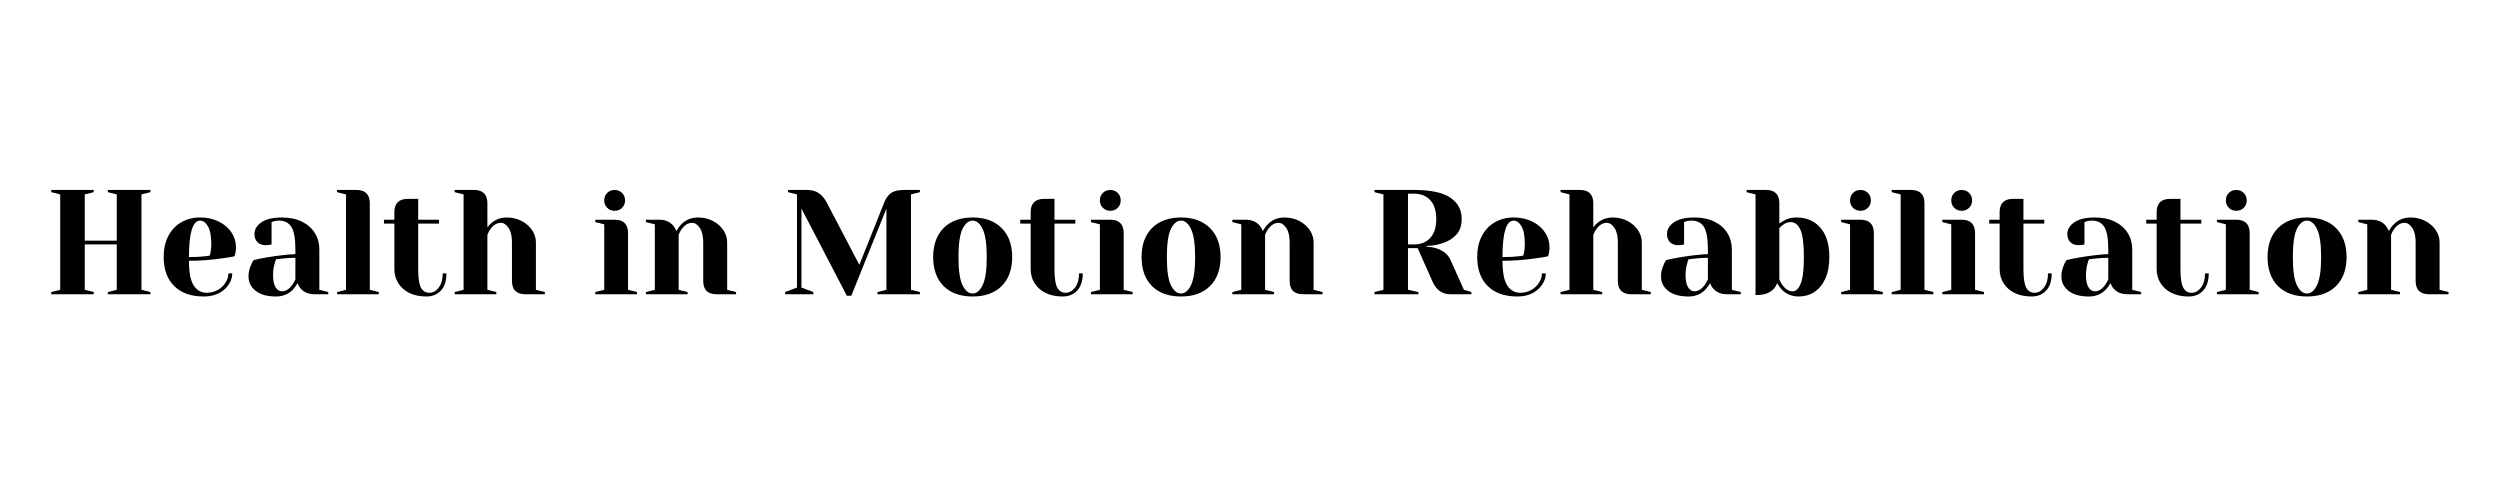
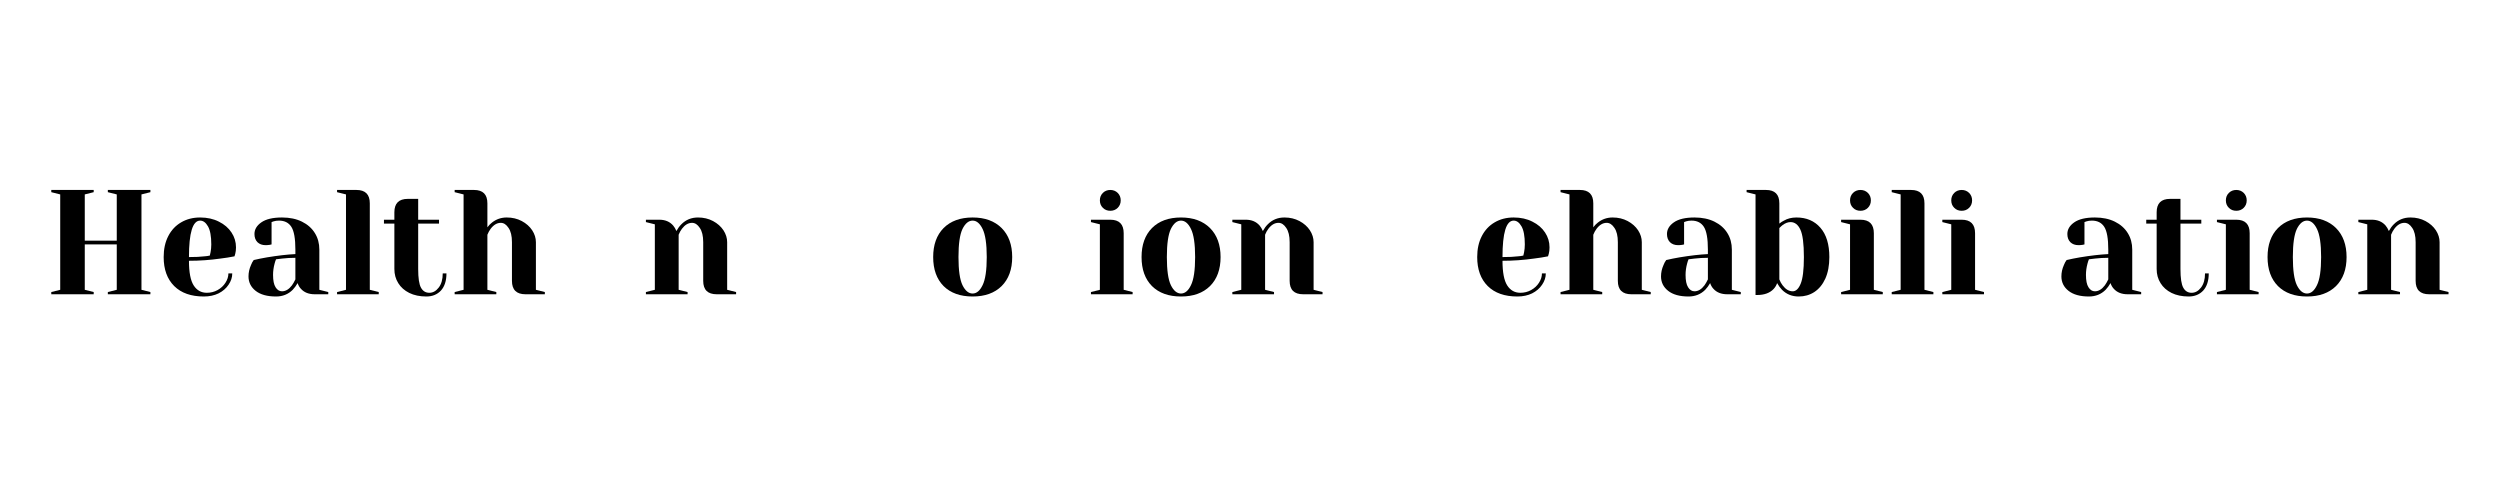
<svg xmlns="http://www.w3.org/2000/svg" width="350" zoomAndPan="magnify" viewBox="0 0 262.5 52.5" height="70" preserveAspectRatio="xMidYMid meet" version="1.2">
  <defs />
  <g id="fa4d6188ba">
    <g style="fill:#000000;fill-opacity:1;">
      <g transform="translate(4.604, 30.898)">
        <path style="stroke:none" d="M 0.781 0 L 0.781 -0.234 L 1.719 -0.469 L 1.719 -10.484 L 0.781 -10.719 L 0.781 -10.953 L 5.234 -10.953 L 5.234 -10.719 L 4.297 -10.484 L 4.297 -5.625 L 7.656 -5.625 L 7.656 -10.484 L 6.719 -10.719 L 6.719 -10.953 L 11.188 -10.953 L 11.188 -10.719 L 10.25 -10.484 L 10.25 -0.469 L 11.188 -0.234 L 11.188 0 L 6.719 0 L 6.719 -0.234 L 7.656 -0.469 L 7.656 -5.234 L 4.297 -5.234 L 4.297 -0.469 L 5.234 -0.234 L 5.234 0 Z M 0.781 0 " />
      </g>
    </g>
    <g style="fill:#000000;fill-opacity:1;">
      <g transform="translate(16.56, 30.898)">
        <path style="stroke:none" d="M 4.844 0.234 C 3.508 0.234 2.473 -0.129 1.734 -0.859 C 0.992 -1.598 0.625 -2.613 0.625 -3.906 C 0.625 -4.75 0.785 -5.484 1.109 -6.109 C 1.43 -6.734 1.879 -7.211 2.453 -7.547 C 3.035 -7.891 3.703 -8.062 4.453 -8.062 C 5.203 -8.062 5.859 -7.914 6.422 -7.625 C 6.992 -7.344 7.438 -6.961 7.75 -6.484 C 8.062 -6.016 8.219 -5.492 8.219 -4.922 C 8.219 -4.66 8.191 -4.438 8.141 -4.25 L 8.062 -3.984 C 7.602 -3.891 7.113 -3.812 6.594 -3.75 C 5.5 -3.594 4.395 -3.516 3.281 -3.516 C 3.281 -2.305 3.445 -1.441 3.781 -0.922 C 4.113 -0.41 4.57 -0.156 5.156 -0.156 C 5.562 -0.156 5.938 -0.25 6.281 -0.438 C 6.633 -0.633 6.91 -0.891 7.109 -1.203 C 7.316 -1.523 7.422 -1.852 7.422 -2.188 L 7.828 -2.188 C 7.828 -1.77 7.695 -1.375 7.438 -1 C 7.188 -0.625 6.836 -0.32 6.391 -0.094 C 5.941 0.125 5.426 0.234 4.844 0.234 Z M 3.281 -3.906 C 3.945 -3.906 4.488 -3.93 4.906 -3.984 C 5.082 -3.992 5.27 -4.02 5.469 -4.062 C 5.477 -4.113 5.504 -4.227 5.547 -4.406 C 5.598 -4.664 5.625 -4.941 5.625 -5.234 C 5.625 -6.098 5.508 -6.727 5.281 -7.125 C 5.051 -7.531 4.773 -7.734 4.453 -7.734 C 3.672 -7.734 3.281 -6.457 3.281 -3.906 Z M 3.281 -3.906 " />
      </g>
    </g>
    <g style="fill:#000000;fill-opacity:1;">
      <g transform="translate(25.312, 30.898)">
        <path style="stroke:none" d="M 3.672 0.234 C 2.742 0.234 2.031 0.035 1.531 -0.359 C 1.031 -0.754 0.781 -1.258 0.781 -1.875 C 0.781 -2.281 0.867 -2.68 1.047 -3.078 C 1.117 -3.266 1.211 -3.438 1.328 -3.594 C 1.754 -3.695 2.219 -3.789 2.719 -3.875 C 3.844 -4.062 4.836 -4.176 5.703 -4.219 L 5.703 -4.688 C 5.703 -5.844 5.562 -6.641 5.281 -7.078 C 5 -7.516 4.566 -7.734 3.984 -7.734 C 3.766 -7.734 3.578 -7.707 3.422 -7.656 L 3.203 -7.578 L 3.203 -5.234 L 3 -5.188 C 2.832 -5.164 2.691 -5.156 2.578 -5.156 C 2.223 -5.156 1.938 -5.258 1.719 -5.469 C 1.508 -5.688 1.406 -5.973 1.406 -6.328 C 1.406 -6.805 1.645 -7.211 2.125 -7.547 C 2.613 -7.891 3.336 -8.062 4.297 -8.062 C 5.109 -8.062 5.805 -7.914 6.391 -7.625 C 6.984 -7.332 7.438 -6.93 7.75 -6.422 C 8.062 -5.922 8.219 -5.344 8.219 -4.688 L 8.219 -0.469 L 9.156 -0.234 L 9.156 0 L 7.734 0 C 7.109 0 6.625 -0.191 6.281 -0.578 C 6.133 -0.734 6.02 -0.93 5.938 -1.172 C 5.789 -0.91 5.617 -0.676 5.422 -0.469 C 4.953 0 4.367 0.234 3.672 0.234 Z M 4.297 -0.312 C 4.68 -0.312 5.031 -0.52 5.344 -0.938 C 5.457 -1.094 5.578 -1.301 5.703 -1.562 L 5.703 -3.828 C 5.223 -3.828 4.766 -3.801 4.328 -3.75 C 4.004 -3.707 3.785 -3.68 3.672 -3.672 C 3.617 -3.555 3.566 -3.398 3.516 -3.203 C 3.41 -2.805 3.359 -2.414 3.359 -2.031 C 3.359 -1.445 3.445 -1.016 3.625 -0.734 C 3.801 -0.453 4.023 -0.312 4.297 -0.312 Z M 4.297 -0.312 " />
      </g>
    </g>
    <g style="fill:#000000;fill-opacity:1;">
      <g transform="translate(34.767, 30.898)">
        <path style="stroke:none" d="M 0.625 -0.234 L 1.562 -0.469 L 1.562 -10.484 L 0.625 -10.719 L 0.625 -10.953 L 2.656 -10.953 C 3.594 -10.953 4.062 -10.484 4.062 -9.547 L 4.062 -0.469 L 5 -0.234 L 5 0 L 0.625 0 Z M 0.625 -0.234 " />
      </g>
    </g>
    <g style="fill:#000000;fill-opacity:1;">
      <g transform="translate(40.081, 30.898)">
        <path style="stroke:none" d="M 4.688 0.234 C 4 0.234 3.398 0.109 2.891 -0.141 C 2.391 -0.391 2.004 -0.734 1.734 -1.172 C 1.461 -1.609 1.328 -2.102 1.328 -2.656 L 1.328 -7.422 L 0.234 -7.422 L 0.234 -7.828 L 1.328 -7.828 L 1.328 -8.609 C 1.328 -9.547 1.797 -10.016 2.734 -10.016 L 3.828 -10.016 L 3.828 -7.828 L 6.016 -7.828 L 6.016 -7.422 L 3.828 -7.422 L 3.828 -2.656 C 3.828 -1.695 3.926 -1.039 4.125 -0.688 C 4.32 -0.332 4.613 -0.156 5 -0.156 C 5.375 -0.156 5.703 -0.336 5.984 -0.703 C 6.266 -1.066 6.406 -1.562 6.406 -2.188 L 6.797 -2.188 C 6.797 -1.414 6.602 -0.816 6.219 -0.391 C 5.832 0.023 5.32 0.234 4.688 0.234 Z M 4.688 0.234 " />
      </g>
    </g>
    <g style="fill:#000000;fill-opacity:1;">
      <g transform="translate(47.114, 30.898)">
        <path style="stroke:none" d="M 0.625 -0.234 L 1.562 -0.469 L 1.562 -10.484 L 0.625 -10.719 L 0.625 -10.953 L 2.656 -10.953 C 3.594 -10.953 4.062 -10.484 4.062 -9.547 L 4.062 -7.031 C 4.219 -7.238 4.379 -7.406 4.547 -7.531 C 4.992 -7.883 5.508 -8.062 6.094 -8.062 C 6.676 -8.062 7.203 -7.938 7.672 -7.688 C 8.141 -7.438 8.504 -7.113 8.766 -6.719 C 9.023 -6.32 9.156 -5.906 9.156 -5.469 L 9.156 -0.469 L 10.094 -0.234 L 10.094 0 L 8.062 0 C 7.113 0 6.641 -0.469 6.641 -1.406 L 6.641 -5.469 C 6.641 -6.125 6.52 -6.625 6.281 -6.969 C 6.051 -7.32 5.781 -7.5 5.469 -7.5 C 5.07 -7.5 4.719 -7.289 4.406 -6.875 C 4.27 -6.695 4.156 -6.488 4.062 -6.25 L 4.062 -0.469 L 5 -0.234 L 5 0 L 0.625 0 Z M 0.625 -0.234 " />
      </g>
    </g>
    <g style="fill:#000000;fill-opacity:1;">
      <g transform="translate(57.506, 30.898)">
        <path style="stroke:none" d="" />
      </g>
    </g>
    <g style="fill:#000000;fill-opacity:1;">
      <g transform="translate(61.882, 30.898)">
-         <path style="stroke:none" d="M 0.625 -0.234 L 1.562 -0.469 L 1.562 -7.344 L 0.625 -7.578 L 0.625 -7.828 L 2.656 -7.828 C 3.594 -7.828 4.062 -7.352 4.062 -6.406 L 4.062 -0.469 L 5 -0.234 L 5 0 L 0.625 0 Z M 2.656 -8.766 C 2.344 -8.766 2.082 -8.867 1.875 -9.078 C 1.664 -9.285 1.562 -9.547 1.562 -9.859 C 1.562 -10.172 1.664 -10.43 1.875 -10.641 C 2.082 -10.848 2.344 -10.953 2.656 -10.953 C 2.969 -10.953 3.227 -10.848 3.438 -10.641 C 3.645 -10.43 3.75 -10.172 3.75 -9.859 C 3.75 -9.547 3.645 -9.285 3.438 -9.078 C 3.227 -8.867 2.969 -8.766 2.656 -8.766 Z M 2.656 -8.766 " />
-       </g>
+         </g>
    </g>
    <g style="fill:#000000;fill-opacity:1;">
      <g transform="translate(67.196, 30.898)">
        <path style="stroke:none" d="M 0.625 -0.234 L 1.562 -0.469 L 1.562 -7.344 L 0.625 -7.578 L 0.625 -7.828 L 2.031 -7.828 C 2.645 -7.828 3.129 -7.625 3.484 -7.219 C 3.617 -7.062 3.734 -6.867 3.828 -6.641 C 3.973 -6.91 4.145 -7.145 4.344 -7.344 C 4.812 -7.82 5.395 -8.062 6.094 -8.062 C 6.676 -8.062 7.203 -7.938 7.672 -7.688 C 8.141 -7.438 8.504 -7.113 8.766 -6.719 C 9.023 -6.32 9.156 -5.906 9.156 -5.469 L 9.156 -0.469 L 10.094 -0.234 L 10.094 0 L 8.062 0 C 7.113 0 6.641 -0.469 6.641 -1.406 L 6.641 -5.469 C 6.641 -6.125 6.52 -6.625 6.281 -6.969 C 6.051 -7.32 5.781 -7.5 5.469 -7.5 C 5.07 -7.5 4.719 -7.289 4.406 -6.875 C 4.27 -6.695 4.156 -6.488 4.062 -6.25 L 4.062 -0.469 L 5 -0.234 L 5 0 L 0.625 0 Z M 0.625 -0.234 " />
      </g>
    </g>
    <g style="fill:#000000;fill-opacity:1;">
      <g transform="translate(77.589, 30.898)">
        <path style="stroke:none" d="" />
      </g>
    </g>
    <g style="fill:#000000;fill-opacity:1;">
      <g transform="translate(81.965, 30.898)">
-         <path style="stroke:none" d="M 2.188 -9 L 2.188 -0.703 L 3.438 -0.234 L 3.438 0 L 0.469 0 L 0.469 -0.234 L 1.719 -0.703 L 1.719 -10.484 L 0.781 -10.719 L 0.781 -10.953 L 2.734 -10.953 C 3.273 -10.953 3.703 -10.836 4.016 -10.609 C 4.336 -10.391 4.613 -10.062 4.844 -9.625 L 8.266 -3.094 L 10.875 -9.625 C 11.051 -10.082 11.289 -10.414 11.594 -10.625 C 11.895 -10.844 12.359 -10.953 12.984 -10.953 L 14.625 -10.953 L 14.625 -10.719 L 13.688 -10.484 L 13.688 -0.469 L 14.625 -0.234 L 14.625 0 L 10.172 0 L 10.172 -0.234 L 11.109 -0.469 L 11.109 -9 L 7.422 0.156 L 6.953 0.156 Z M 2.188 -9 " />
-       </g>
+         </g>
    </g>
    <g style="fill:#000000;fill-opacity:1;">
      <g transform="translate(97.359, 30.898)">
        <path style="stroke:none" d="M 4.766 0.234 C 3.473 0.234 2.457 -0.129 1.719 -0.859 C 0.988 -1.598 0.625 -2.613 0.625 -3.906 C 0.625 -5.195 0.988 -6.211 1.719 -6.953 C 2.457 -7.691 3.473 -8.062 4.766 -8.062 C 6.055 -8.062 7.07 -7.691 7.812 -6.953 C 8.551 -6.211 8.922 -5.195 8.922 -3.906 C 8.922 -2.613 8.551 -1.598 7.812 -0.859 C 7.07 -0.129 6.055 0.234 4.766 0.234 Z M 4.766 -0.078 C 5.18 -0.078 5.531 -0.367 5.812 -0.953 C 6.102 -1.535 6.25 -2.52 6.25 -3.906 C 6.25 -5.289 6.102 -6.273 5.812 -6.859 C 5.531 -7.441 5.18 -7.734 4.766 -7.734 C 4.348 -7.734 3.992 -7.441 3.703 -6.859 C 3.422 -6.273 3.281 -5.289 3.281 -3.906 C 3.281 -2.52 3.422 -1.535 3.703 -0.953 C 3.992 -0.367 4.348 -0.078 4.766 -0.078 Z M 4.766 -0.078 " />
      </g>
    </g>
    <g style="fill:#000000;fill-opacity:1;">
      <g transform="translate(106.892, 30.898)">
-         <path style="stroke:none" d="M 4.688 0.234 C 4 0.234 3.398 0.109 2.891 -0.141 C 2.391 -0.391 2.004 -0.734 1.734 -1.172 C 1.461 -1.609 1.328 -2.102 1.328 -2.656 L 1.328 -7.422 L 0.234 -7.422 L 0.234 -7.828 L 1.328 -7.828 L 1.328 -8.609 C 1.328 -9.547 1.797 -10.016 2.734 -10.016 L 3.828 -10.016 L 3.828 -7.828 L 6.016 -7.828 L 6.016 -7.422 L 3.828 -7.422 L 3.828 -2.656 C 3.828 -1.695 3.926 -1.039 4.125 -0.688 C 4.32 -0.332 4.613 -0.156 5 -0.156 C 5.375 -0.156 5.703 -0.336 5.984 -0.703 C 6.266 -1.066 6.406 -1.562 6.406 -2.188 L 6.797 -2.188 C 6.797 -1.414 6.602 -0.816 6.219 -0.391 C 5.832 0.023 5.32 0.234 4.688 0.234 Z M 4.688 0.234 " />
-       </g>
+         </g>
    </g>
    <g style="fill:#000000;fill-opacity:1;">
      <g transform="translate(113.925, 30.898)">
        <path style="stroke:none" d="M 0.625 -0.234 L 1.562 -0.469 L 1.562 -7.344 L 0.625 -7.578 L 0.625 -7.828 L 2.656 -7.828 C 3.594 -7.828 4.062 -7.352 4.062 -6.406 L 4.062 -0.469 L 5 -0.234 L 5 0 L 0.625 0 Z M 2.656 -8.766 C 2.344 -8.766 2.082 -8.867 1.875 -9.078 C 1.664 -9.285 1.562 -9.547 1.562 -9.859 C 1.562 -10.172 1.664 -10.43 1.875 -10.641 C 2.082 -10.848 2.344 -10.953 2.656 -10.953 C 2.969 -10.953 3.227 -10.848 3.438 -10.641 C 3.645 -10.43 3.75 -10.172 3.75 -9.859 C 3.75 -9.547 3.645 -9.285 3.438 -9.078 C 3.227 -8.867 2.969 -8.766 2.656 -8.766 Z M 2.656 -8.766 " />
      </g>
    </g>
    <g style="fill:#000000;fill-opacity:1;">
      <g transform="translate(119.239, 30.898)">
        <path style="stroke:none" d="M 4.766 0.234 C 3.473 0.234 2.457 -0.129 1.719 -0.859 C 0.988 -1.598 0.625 -2.613 0.625 -3.906 C 0.625 -5.195 0.988 -6.211 1.719 -6.953 C 2.457 -7.691 3.473 -8.062 4.766 -8.062 C 6.055 -8.062 7.07 -7.691 7.812 -6.953 C 8.551 -6.211 8.922 -5.195 8.922 -3.906 C 8.922 -2.613 8.551 -1.598 7.812 -0.859 C 7.07 -0.129 6.055 0.234 4.766 0.234 Z M 4.766 -0.078 C 5.18 -0.078 5.531 -0.367 5.812 -0.953 C 6.102 -1.535 6.25 -2.52 6.25 -3.906 C 6.25 -5.289 6.102 -6.273 5.812 -6.859 C 5.531 -7.441 5.18 -7.734 4.766 -7.734 C 4.348 -7.734 3.992 -7.441 3.703 -6.859 C 3.422 -6.273 3.281 -5.289 3.281 -3.906 C 3.281 -2.52 3.422 -1.535 3.703 -0.953 C 3.992 -0.367 4.348 -0.078 4.766 -0.078 Z M 4.766 -0.078 " />
      </g>
    </g>
    <g style="fill:#000000;fill-opacity:1;">
      <g transform="translate(128.772, 30.898)">
        <path style="stroke:none" d="M 0.625 -0.234 L 1.562 -0.469 L 1.562 -7.344 L 0.625 -7.578 L 0.625 -7.828 L 2.031 -7.828 C 2.645 -7.828 3.129 -7.625 3.484 -7.219 C 3.617 -7.062 3.734 -6.867 3.828 -6.641 C 3.973 -6.91 4.145 -7.145 4.344 -7.344 C 4.812 -7.82 5.395 -8.062 6.094 -8.062 C 6.676 -8.062 7.203 -7.938 7.672 -7.688 C 8.141 -7.438 8.504 -7.113 8.766 -6.719 C 9.023 -6.32 9.156 -5.906 9.156 -5.469 L 9.156 -0.469 L 10.094 -0.234 L 10.094 0 L 8.062 0 C 7.113 0 6.641 -0.469 6.641 -1.406 L 6.641 -5.469 C 6.641 -6.125 6.52 -6.625 6.281 -6.969 C 6.051 -7.32 5.781 -7.5 5.469 -7.5 C 5.07 -7.5 4.719 -7.289 4.406 -6.875 C 4.27 -6.695 4.156 -6.488 4.062 -6.25 L 4.062 -0.469 L 5 -0.234 L 5 0 L 0.625 0 Z M 0.625 -0.234 " />
      </g>
    </g>
    <g style="fill:#000000;fill-opacity:1;">
      <g transform="translate(139.165, 30.898)">
        <path style="stroke:none" d="" />
      </g>
    </g>
    <g style="fill:#000000;fill-opacity:1;">
      <g transform="translate(143.541, 30.898)">
-         <path style="stroke:none" d="M 0.781 -0.234 L 1.719 -0.469 L 1.719 -10.484 L 0.781 -10.719 L 0.781 -10.953 L 4.922 -10.953 C 6.691 -10.953 7.969 -10.68 8.75 -10.141 C 9.539 -9.609 9.938 -8.863 9.938 -7.906 C 9.938 -7.25 9.766 -6.719 9.422 -6.312 C 9.078 -5.914 8.633 -5.617 8.094 -5.422 C 7.508 -5.203 6.895 -5.086 6.25 -5.078 L 6.25 -5 C 6.633 -4.977 6.973 -4.922 7.266 -4.828 C 8.004 -4.598 8.504 -4.188 8.766 -3.594 L 10.172 -0.469 L 10.953 -0.234 L 10.953 0 L 8.766 0 C 7.898 0 7.27 -0.441 6.875 -1.328 L 5.312 -4.844 L 4.297 -4.844 L 4.297 -0.469 L 5.391 -0.234 L 5.391 0 L 0.781 0 Z M 4.922 -5.234 C 5.648 -5.234 6.223 -5.461 6.641 -5.922 C 7.055 -6.379 7.266 -7.039 7.266 -7.906 C 7.266 -8.758 7.055 -9.414 6.641 -9.875 C 6.223 -10.332 5.648 -10.562 4.922 -10.562 L 4.297 -10.562 L 4.297 -5.234 Z M 4.922 -5.234 " />
-       </g>
+         </g>
    </g>
    <g style="fill:#000000;fill-opacity:1;">
      <g transform="translate(154.481, 30.898)">
        <path style="stroke:none" d="M 4.844 0.234 C 3.508 0.234 2.473 -0.129 1.734 -0.859 C 0.992 -1.598 0.625 -2.613 0.625 -3.906 C 0.625 -4.75 0.785 -5.484 1.109 -6.109 C 1.43 -6.734 1.879 -7.211 2.453 -7.547 C 3.035 -7.891 3.703 -8.062 4.453 -8.062 C 5.203 -8.062 5.859 -7.914 6.422 -7.625 C 6.992 -7.344 7.438 -6.961 7.75 -6.484 C 8.062 -6.016 8.219 -5.492 8.219 -4.922 C 8.219 -4.66 8.191 -4.438 8.141 -4.25 L 8.062 -3.984 C 7.602 -3.891 7.113 -3.812 6.594 -3.75 C 5.5 -3.594 4.395 -3.516 3.281 -3.516 C 3.281 -2.305 3.445 -1.441 3.781 -0.922 C 4.113 -0.41 4.57 -0.156 5.156 -0.156 C 5.562 -0.156 5.938 -0.25 6.281 -0.438 C 6.633 -0.633 6.91 -0.891 7.109 -1.203 C 7.316 -1.523 7.422 -1.852 7.422 -2.188 L 7.828 -2.188 C 7.828 -1.77 7.695 -1.375 7.438 -1 C 7.188 -0.625 6.836 -0.32 6.391 -0.094 C 5.941 0.125 5.426 0.234 4.844 0.234 Z M 3.281 -3.906 C 3.945 -3.906 4.488 -3.93 4.906 -3.984 C 5.082 -3.992 5.27 -4.02 5.469 -4.062 C 5.477 -4.113 5.504 -4.227 5.547 -4.406 C 5.598 -4.664 5.625 -4.941 5.625 -5.234 C 5.625 -6.098 5.508 -6.727 5.281 -7.125 C 5.051 -7.531 4.773 -7.734 4.453 -7.734 C 3.672 -7.734 3.281 -6.457 3.281 -3.906 Z M 3.281 -3.906 " />
      </g>
    </g>
    <g style="fill:#000000;fill-opacity:1;">
      <g transform="translate(163.233, 30.898)">
        <path style="stroke:none" d="M 0.625 -0.234 L 1.562 -0.469 L 1.562 -10.484 L 0.625 -10.719 L 0.625 -10.953 L 2.656 -10.953 C 3.594 -10.953 4.062 -10.484 4.062 -9.547 L 4.062 -7.031 C 4.219 -7.238 4.379 -7.406 4.547 -7.531 C 4.992 -7.883 5.508 -8.062 6.094 -8.062 C 6.676 -8.062 7.203 -7.938 7.672 -7.688 C 8.141 -7.438 8.504 -7.113 8.766 -6.719 C 9.023 -6.32 9.156 -5.906 9.156 -5.469 L 9.156 -0.469 L 10.094 -0.234 L 10.094 0 L 8.062 0 C 7.113 0 6.641 -0.469 6.641 -1.406 L 6.641 -5.469 C 6.641 -6.125 6.52 -6.625 6.281 -6.969 C 6.051 -7.32 5.781 -7.5 5.469 -7.5 C 5.07 -7.5 4.719 -7.289 4.406 -6.875 C 4.27 -6.695 4.156 -6.488 4.062 -6.25 L 4.062 -0.469 L 5 -0.234 L 5 0 L 0.625 0 Z M 0.625 -0.234 " />
      </g>
    </g>
    <g style="fill:#000000;fill-opacity:1;">
      <g transform="translate(173.626, 30.898)">
        <path style="stroke:none" d="M 3.672 0.234 C 2.742 0.234 2.031 0.035 1.531 -0.359 C 1.031 -0.754 0.781 -1.258 0.781 -1.875 C 0.781 -2.281 0.867 -2.68 1.047 -3.078 C 1.117 -3.266 1.211 -3.438 1.328 -3.594 C 1.754 -3.695 2.219 -3.789 2.719 -3.875 C 3.844 -4.062 4.836 -4.176 5.703 -4.219 L 5.703 -4.688 C 5.703 -5.844 5.562 -6.641 5.281 -7.078 C 5 -7.516 4.566 -7.734 3.984 -7.734 C 3.766 -7.734 3.578 -7.707 3.422 -7.656 L 3.203 -7.578 L 3.203 -5.234 L 3 -5.188 C 2.832 -5.164 2.691 -5.156 2.578 -5.156 C 2.223 -5.156 1.938 -5.258 1.719 -5.469 C 1.508 -5.688 1.406 -5.973 1.406 -6.328 C 1.406 -6.805 1.645 -7.211 2.125 -7.547 C 2.613 -7.891 3.336 -8.062 4.297 -8.062 C 5.109 -8.062 5.805 -7.914 6.391 -7.625 C 6.984 -7.332 7.438 -6.93 7.75 -6.422 C 8.062 -5.922 8.219 -5.344 8.219 -4.688 L 8.219 -0.469 L 9.156 -0.234 L 9.156 0 L 7.734 0 C 7.109 0 6.625 -0.191 6.281 -0.578 C 6.133 -0.734 6.02 -0.93 5.938 -1.172 C 5.789 -0.91 5.617 -0.676 5.422 -0.469 C 4.953 0 4.367 0.234 3.672 0.234 Z M 4.297 -0.312 C 4.68 -0.312 5.031 -0.52 5.344 -0.938 C 5.457 -1.094 5.578 -1.301 5.703 -1.562 L 5.703 -3.828 C 5.223 -3.828 4.766 -3.801 4.328 -3.75 C 4.004 -3.707 3.785 -3.68 3.672 -3.672 C 3.617 -3.555 3.566 -3.398 3.516 -3.203 C 3.41 -2.805 3.359 -2.414 3.359 -2.031 C 3.359 -1.445 3.445 -1.016 3.625 -0.734 C 3.801 -0.453 4.023 -0.312 4.297 -0.312 Z M 4.297 -0.312 " />
      </g>
    </g>
    <g style="fill:#000000;fill-opacity:1;">
      <g transform="translate(183.081, 30.898)">
        <path style="stroke:none" d="M 5.781 0.234 C 5.082 0.234 4.5 0 4.031 -0.469 C 3.832 -0.676 3.66 -0.91 3.516 -1.172 C 3.441 -0.941 3.316 -0.734 3.141 -0.547 C 2.742 -0.129 2.164 0.078 1.406 0.078 L 1.25 0.078 L 1.25 -10.484 L 0.312 -10.719 L 0.312 -10.953 L 2.344 -10.953 C 3.281 -10.953 3.75 -10.484 3.75 -9.547 L 3.75 -7.422 C 3.914 -7.555 4.078 -7.66 4.234 -7.734 C 4.609 -7.953 5.047 -8.062 5.547 -8.062 C 6.598 -8.062 7.438 -7.703 8.062 -6.984 C 8.688 -6.266 9 -5.238 9 -3.906 C 9 -3.02 8.859 -2.266 8.578 -1.641 C 8.297 -1.023 7.91 -0.555 7.422 -0.234 C 6.941 0.078 6.395 0.234 5.781 0.234 Z M 5.156 -0.312 C 5.488 -0.312 5.766 -0.57 5.984 -1.094 C 6.211 -1.625 6.328 -2.562 6.328 -3.906 C 6.328 -5.312 6.203 -6.273 5.953 -6.797 C 5.711 -7.316 5.367 -7.578 4.922 -7.578 C 4.648 -7.578 4.375 -7.473 4.094 -7.266 C 4.008 -7.203 3.895 -7.098 3.75 -6.953 L 3.75 -1.562 C 3.844 -1.32 3.957 -1.113 4.094 -0.938 C 4.406 -0.52 4.758 -0.312 5.156 -0.312 Z M 5.156 -0.312 " />
      </g>
    </g>
    <g style="fill:#000000;fill-opacity:1;">
      <g transform="translate(192.692, 30.898)">
        <path style="stroke:none" d="M 0.625 -0.234 L 1.562 -0.469 L 1.562 -7.344 L 0.625 -7.578 L 0.625 -7.828 L 2.656 -7.828 C 3.594 -7.828 4.062 -7.352 4.062 -6.406 L 4.062 -0.469 L 5 -0.234 L 5 0 L 0.625 0 Z M 2.656 -8.766 C 2.344 -8.766 2.082 -8.867 1.875 -9.078 C 1.664 -9.285 1.562 -9.547 1.562 -9.859 C 1.562 -10.172 1.664 -10.43 1.875 -10.641 C 2.082 -10.848 2.344 -10.953 2.656 -10.953 C 2.969 -10.953 3.227 -10.848 3.438 -10.641 C 3.645 -10.43 3.75 -10.172 3.75 -9.859 C 3.75 -9.547 3.645 -9.285 3.438 -9.078 C 3.227 -8.867 2.969 -8.766 2.656 -8.766 Z M 2.656 -8.766 " />
      </g>
    </g>
    <g style="fill:#000000;fill-opacity:1;">
      <g transform="translate(198.006, 30.898)">
        <path style="stroke:none" d="M 0.625 -0.234 L 1.562 -0.469 L 1.562 -10.484 L 0.625 -10.719 L 0.625 -10.953 L 2.656 -10.953 C 3.594 -10.953 4.062 -10.484 4.062 -9.547 L 4.062 -0.469 L 5 -0.234 L 5 0 L 0.625 0 Z M 0.625 -0.234 " />
      </g>
    </g>
    <g style="fill:#000000;fill-opacity:1;">
      <g transform="translate(203.32, 30.898)">
        <path style="stroke:none" d="M 0.625 -0.234 L 1.562 -0.469 L 1.562 -7.344 L 0.625 -7.578 L 0.625 -7.828 L 2.656 -7.828 C 3.594 -7.828 4.062 -7.352 4.062 -6.406 L 4.062 -0.469 L 5 -0.234 L 5 0 L 0.625 0 Z M 2.656 -8.766 C 2.344 -8.766 2.082 -8.867 1.875 -9.078 C 1.664 -9.285 1.562 -9.547 1.562 -9.859 C 1.562 -10.172 1.664 -10.43 1.875 -10.641 C 2.082 -10.848 2.344 -10.953 2.656 -10.953 C 2.969 -10.953 3.227 -10.848 3.438 -10.641 C 3.645 -10.43 3.75 -10.172 3.75 -9.859 C 3.75 -9.547 3.645 -9.285 3.438 -9.078 C 3.227 -8.867 2.969 -8.766 2.656 -8.766 Z M 2.656 -8.766 " />
      </g>
    </g>
    <g style="fill:#000000;fill-opacity:1;">
      <g transform="translate(208.633, 30.898)">
-         <path style="stroke:none" d="M 4.688 0.234 C 4 0.234 3.398 0.109 2.891 -0.141 C 2.391 -0.391 2.004 -0.734 1.734 -1.172 C 1.461 -1.609 1.328 -2.102 1.328 -2.656 L 1.328 -7.422 L 0.234 -7.422 L 0.234 -7.828 L 1.328 -7.828 L 1.328 -8.609 C 1.328 -9.547 1.797 -10.016 2.734 -10.016 L 3.828 -10.016 L 3.828 -7.828 L 6.016 -7.828 L 6.016 -7.422 L 3.828 -7.422 L 3.828 -2.656 C 3.828 -1.695 3.926 -1.039 4.125 -0.688 C 4.32 -0.332 4.613 -0.156 5 -0.156 C 5.375 -0.156 5.703 -0.336 5.984 -0.703 C 6.266 -1.066 6.406 -1.562 6.406 -2.188 L 6.797 -2.188 C 6.797 -1.414 6.602 -0.816 6.219 -0.391 C 5.832 0.023 5.32 0.234 4.688 0.234 Z M 4.688 0.234 " />
-       </g>
+         </g>
    </g>
    <g style="fill:#000000;fill-opacity:1;">
      <g transform="translate(215.666, 30.898)">
        <path style="stroke:none" d="M 3.672 0.234 C 2.742 0.234 2.031 0.035 1.531 -0.359 C 1.031 -0.754 0.781 -1.258 0.781 -1.875 C 0.781 -2.281 0.867 -2.68 1.047 -3.078 C 1.117 -3.266 1.211 -3.438 1.328 -3.594 C 1.754 -3.695 2.219 -3.789 2.719 -3.875 C 3.844 -4.062 4.836 -4.176 5.703 -4.219 L 5.703 -4.688 C 5.703 -5.844 5.562 -6.641 5.281 -7.078 C 5 -7.516 4.566 -7.734 3.984 -7.734 C 3.766 -7.734 3.578 -7.707 3.422 -7.656 L 3.203 -7.578 L 3.203 -5.234 L 3 -5.188 C 2.832 -5.164 2.691 -5.156 2.578 -5.156 C 2.223 -5.156 1.938 -5.258 1.719 -5.469 C 1.508 -5.688 1.406 -5.973 1.406 -6.328 C 1.406 -6.805 1.645 -7.211 2.125 -7.547 C 2.613 -7.891 3.336 -8.062 4.297 -8.062 C 5.109 -8.062 5.805 -7.914 6.391 -7.625 C 6.984 -7.332 7.438 -6.93 7.75 -6.422 C 8.062 -5.922 8.219 -5.344 8.219 -4.688 L 8.219 -0.469 L 9.156 -0.234 L 9.156 0 L 7.734 0 C 7.109 0 6.625 -0.191 6.281 -0.578 C 6.133 -0.734 6.02 -0.93 5.938 -1.172 C 5.789 -0.91 5.617 -0.676 5.422 -0.469 C 4.953 0 4.367 0.234 3.672 0.234 Z M 4.297 -0.312 C 4.68 -0.312 5.031 -0.52 5.344 -0.938 C 5.457 -1.094 5.578 -1.301 5.703 -1.562 L 5.703 -3.828 C 5.223 -3.828 4.766 -3.801 4.328 -3.75 C 4.004 -3.707 3.785 -3.68 3.672 -3.672 C 3.617 -3.555 3.566 -3.398 3.516 -3.203 C 3.41 -2.805 3.359 -2.414 3.359 -2.031 C 3.359 -1.445 3.445 -1.016 3.625 -0.734 C 3.801 -0.453 4.023 -0.312 4.297 -0.312 Z M 4.297 -0.312 " />
      </g>
    </g>
    <g style="fill:#000000;fill-opacity:1;">
      <g transform="translate(225.121, 30.898)">
        <path style="stroke:none" d="M 4.688 0.234 C 4 0.234 3.398 0.109 2.891 -0.141 C 2.391 -0.391 2.004 -0.734 1.734 -1.172 C 1.461 -1.609 1.328 -2.102 1.328 -2.656 L 1.328 -7.422 L 0.234 -7.422 L 0.234 -7.828 L 1.328 -7.828 L 1.328 -8.609 C 1.328 -9.547 1.797 -10.016 2.734 -10.016 L 3.828 -10.016 L 3.828 -7.828 L 6.016 -7.828 L 6.016 -7.422 L 3.828 -7.422 L 3.828 -2.656 C 3.828 -1.695 3.926 -1.039 4.125 -0.688 C 4.32 -0.332 4.613 -0.156 5 -0.156 C 5.375 -0.156 5.703 -0.336 5.984 -0.703 C 6.266 -1.066 6.406 -1.562 6.406 -2.188 L 6.797 -2.188 C 6.797 -1.414 6.602 -0.816 6.219 -0.391 C 5.832 0.023 5.32 0.234 4.688 0.234 Z M 4.688 0.234 " />
      </g>
    </g>
    <g style="fill:#000000;fill-opacity:1;">
      <g transform="translate(232.154, 30.898)">
        <path style="stroke:none" d="M 0.625 -0.234 L 1.562 -0.469 L 1.562 -7.344 L 0.625 -7.578 L 0.625 -7.828 L 2.656 -7.828 C 3.594 -7.828 4.062 -7.352 4.062 -6.406 L 4.062 -0.469 L 5 -0.234 L 5 0 L 0.625 0 Z M 2.656 -8.766 C 2.344 -8.766 2.082 -8.867 1.875 -9.078 C 1.664 -9.285 1.562 -9.547 1.562 -9.859 C 1.562 -10.172 1.664 -10.43 1.875 -10.641 C 2.082 -10.848 2.344 -10.953 2.656 -10.953 C 2.969 -10.953 3.227 -10.848 3.438 -10.641 C 3.645 -10.43 3.75 -10.172 3.75 -9.859 C 3.75 -9.547 3.645 -9.285 3.438 -9.078 C 3.227 -8.867 2.969 -8.766 2.656 -8.766 Z M 2.656 -8.766 " />
      </g>
    </g>
    <g style="fill:#000000;fill-opacity:1;">
      <g transform="translate(237.468, 30.898)">
        <path style="stroke:none" d="M 4.766 0.234 C 3.473 0.234 2.457 -0.129 1.719 -0.859 C 0.988 -1.598 0.625 -2.613 0.625 -3.906 C 0.625 -5.195 0.988 -6.211 1.719 -6.953 C 2.457 -7.691 3.473 -8.062 4.766 -8.062 C 6.055 -8.062 7.07 -7.691 7.812 -6.953 C 8.551 -6.211 8.922 -5.195 8.922 -3.906 C 8.922 -2.613 8.551 -1.598 7.812 -0.859 C 7.07 -0.129 6.055 0.234 4.766 0.234 Z M 4.766 -0.078 C 5.18 -0.078 5.531 -0.367 5.812 -0.953 C 6.102 -1.535 6.25 -2.52 6.25 -3.906 C 6.25 -5.289 6.102 -6.273 5.812 -6.859 C 5.531 -7.441 5.18 -7.734 4.766 -7.734 C 4.348 -7.734 3.992 -7.441 3.703 -6.859 C 3.422 -6.273 3.281 -5.289 3.281 -3.906 C 3.281 -2.52 3.422 -1.535 3.703 -0.953 C 3.992 -0.367 4.348 -0.078 4.766 -0.078 Z M 4.766 -0.078 " />
      </g>
    </g>
    <g style="fill:#000000;fill-opacity:1;">
      <g transform="translate(247.001, 30.898)">
        <path style="stroke:none" d="M 0.625 -0.234 L 1.562 -0.469 L 1.562 -7.344 L 0.625 -7.578 L 0.625 -7.828 L 2.031 -7.828 C 2.645 -7.828 3.129 -7.625 3.484 -7.219 C 3.617 -7.062 3.734 -6.867 3.828 -6.641 C 3.973 -6.91 4.145 -7.145 4.344 -7.344 C 4.812 -7.82 5.395 -8.062 6.094 -8.062 C 6.676 -8.062 7.203 -7.938 7.672 -7.688 C 8.141 -7.438 8.504 -7.113 8.766 -6.719 C 9.023 -6.32 9.156 -5.906 9.156 -5.469 L 9.156 -0.469 L 10.094 -0.234 L 10.094 0 L 8.062 0 C 7.113 0 6.641 -0.469 6.641 -1.406 L 6.641 -5.469 C 6.641 -6.125 6.52 -6.625 6.281 -6.969 C 6.051 -7.32 5.781 -7.5 5.469 -7.5 C 5.07 -7.5 4.719 -7.289 4.406 -6.875 C 4.27 -6.695 4.156 -6.488 4.062 -6.25 L 4.062 -0.469 L 5 -0.234 L 5 0 L 0.625 0 Z M 0.625 -0.234 " />
      </g>
    </g>
  </g>
</svg>